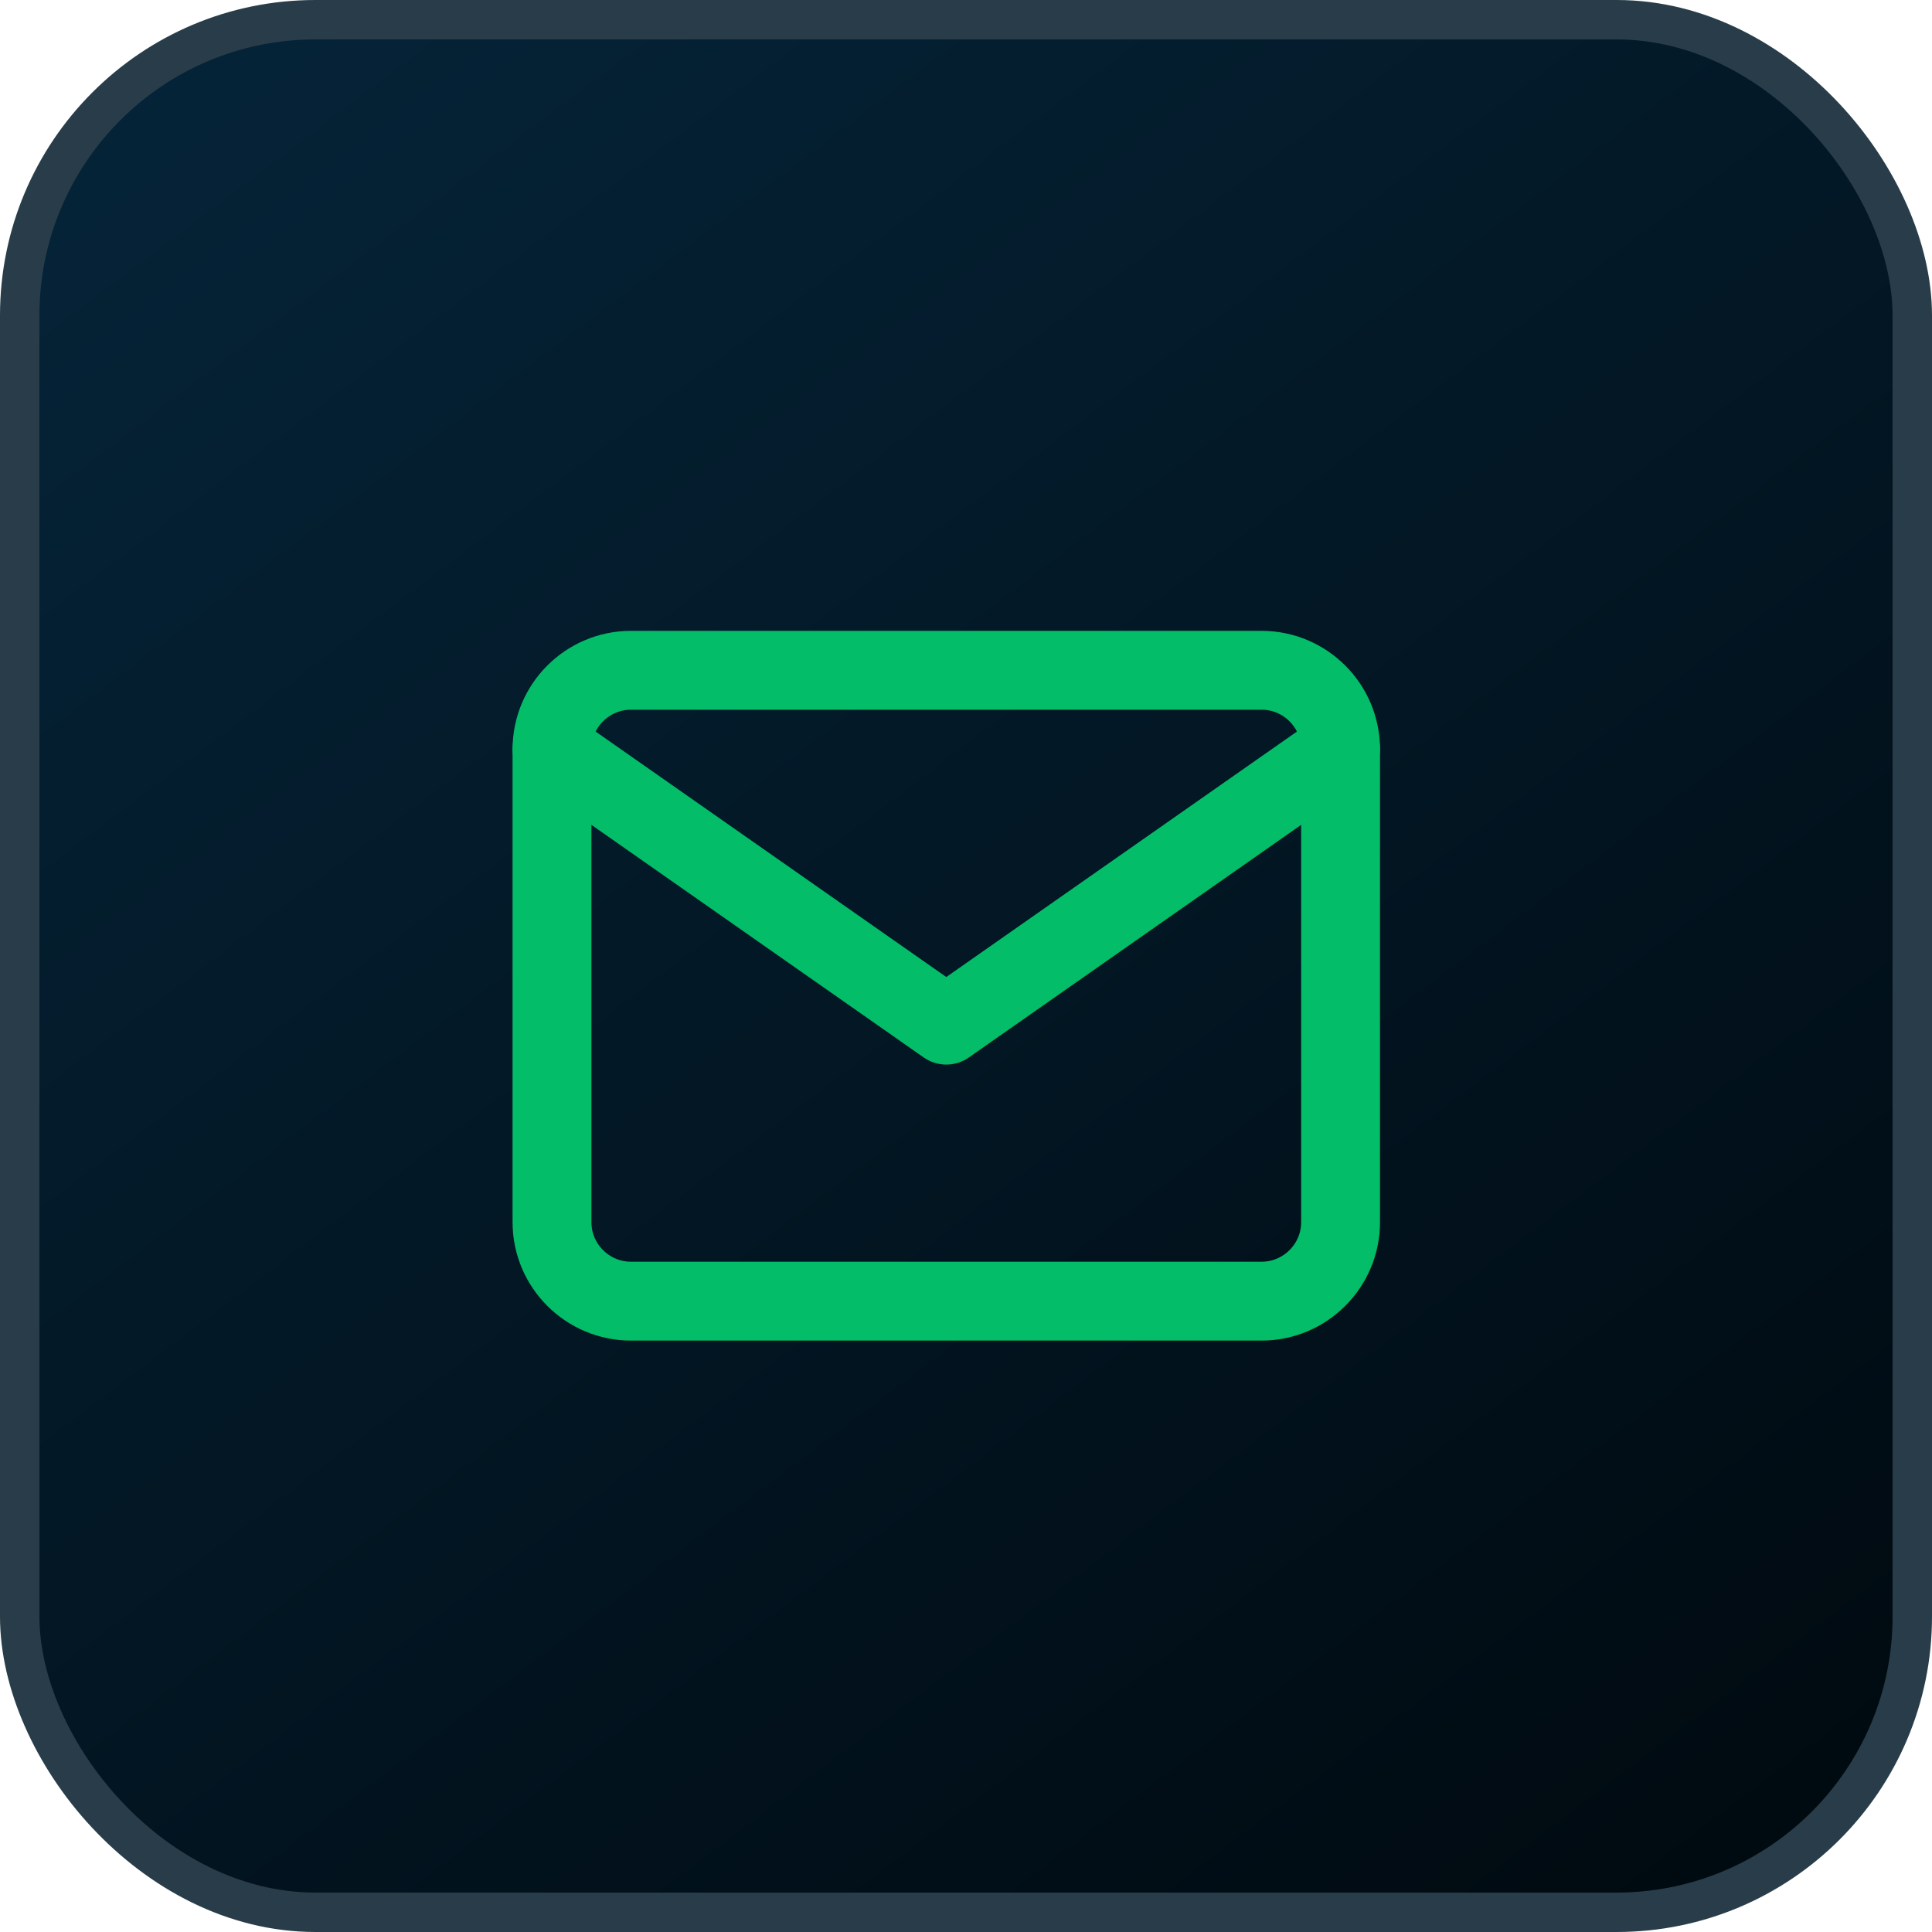
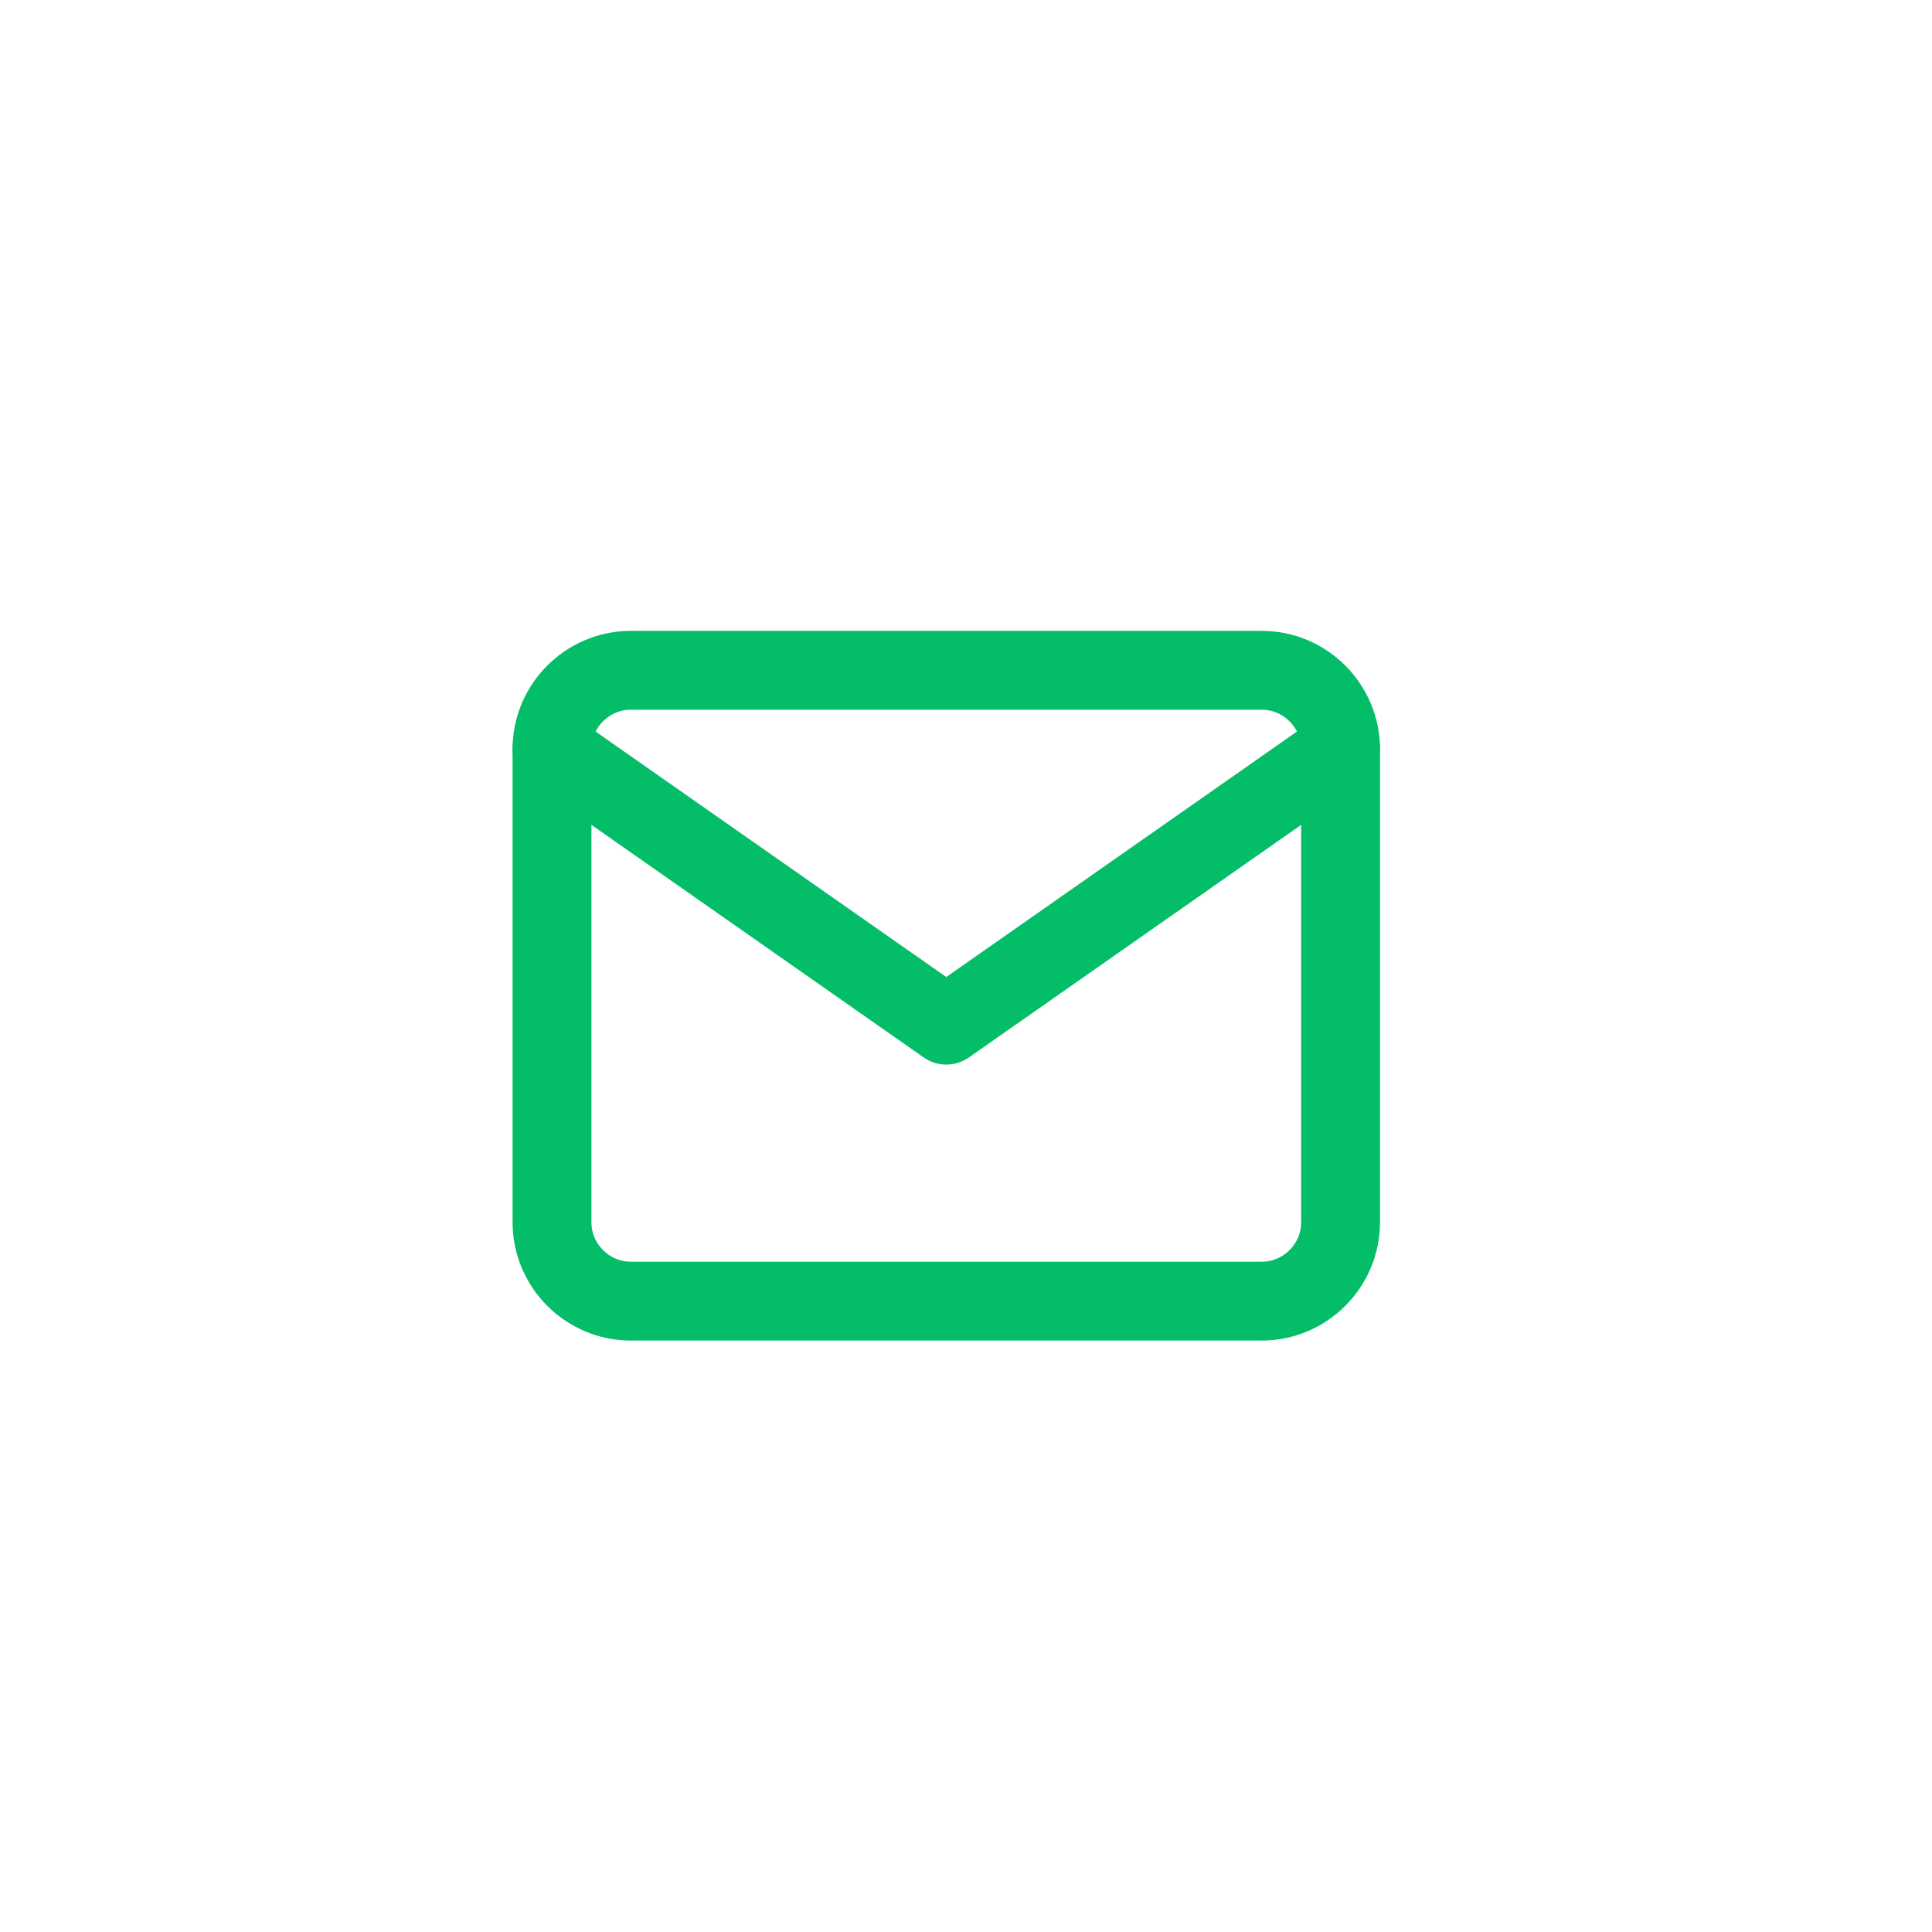
<svg xmlns="http://www.w3.org/2000/svg" width="49" height="49" viewBox="0 0 49 49" fill="none">
-   <rect x="0.5" y="0.5" width="48" height="48" rx="7.5" fill="url(#paint0_linear_152_922)" />
-   <rect x="0.5" y="0.5" width="48" height="48" rx="7.5" stroke="#283D49" />
  <path d="M16 17H32C33.1 17 34 17.9 34 19V31C34 32.1 33.1 33 32 33H16C14.9 33 14 32.1 14 31V19C14 17.9 14.9 17 16 17Z" stroke="#03BD68" stroke-width="2" stroke-linecap="round" stroke-linejoin="round" />
  <path d="M34 19L24 26L14 19" stroke="#03BD68" stroke-width="2" stroke-linecap="round" stroke-linejoin="round" />
  <defs>
    <linearGradient id="paint0_linear_152_922" x1="40.353" y1="53.324" x2="-4.324" y2="-5.765" gradientUnits="userSpaceOnUse">
      <stop stop-color="#00090F" />
      <stop offset="1" stop-color="#06283F" />
    </linearGradient>
  </defs>
</svg>